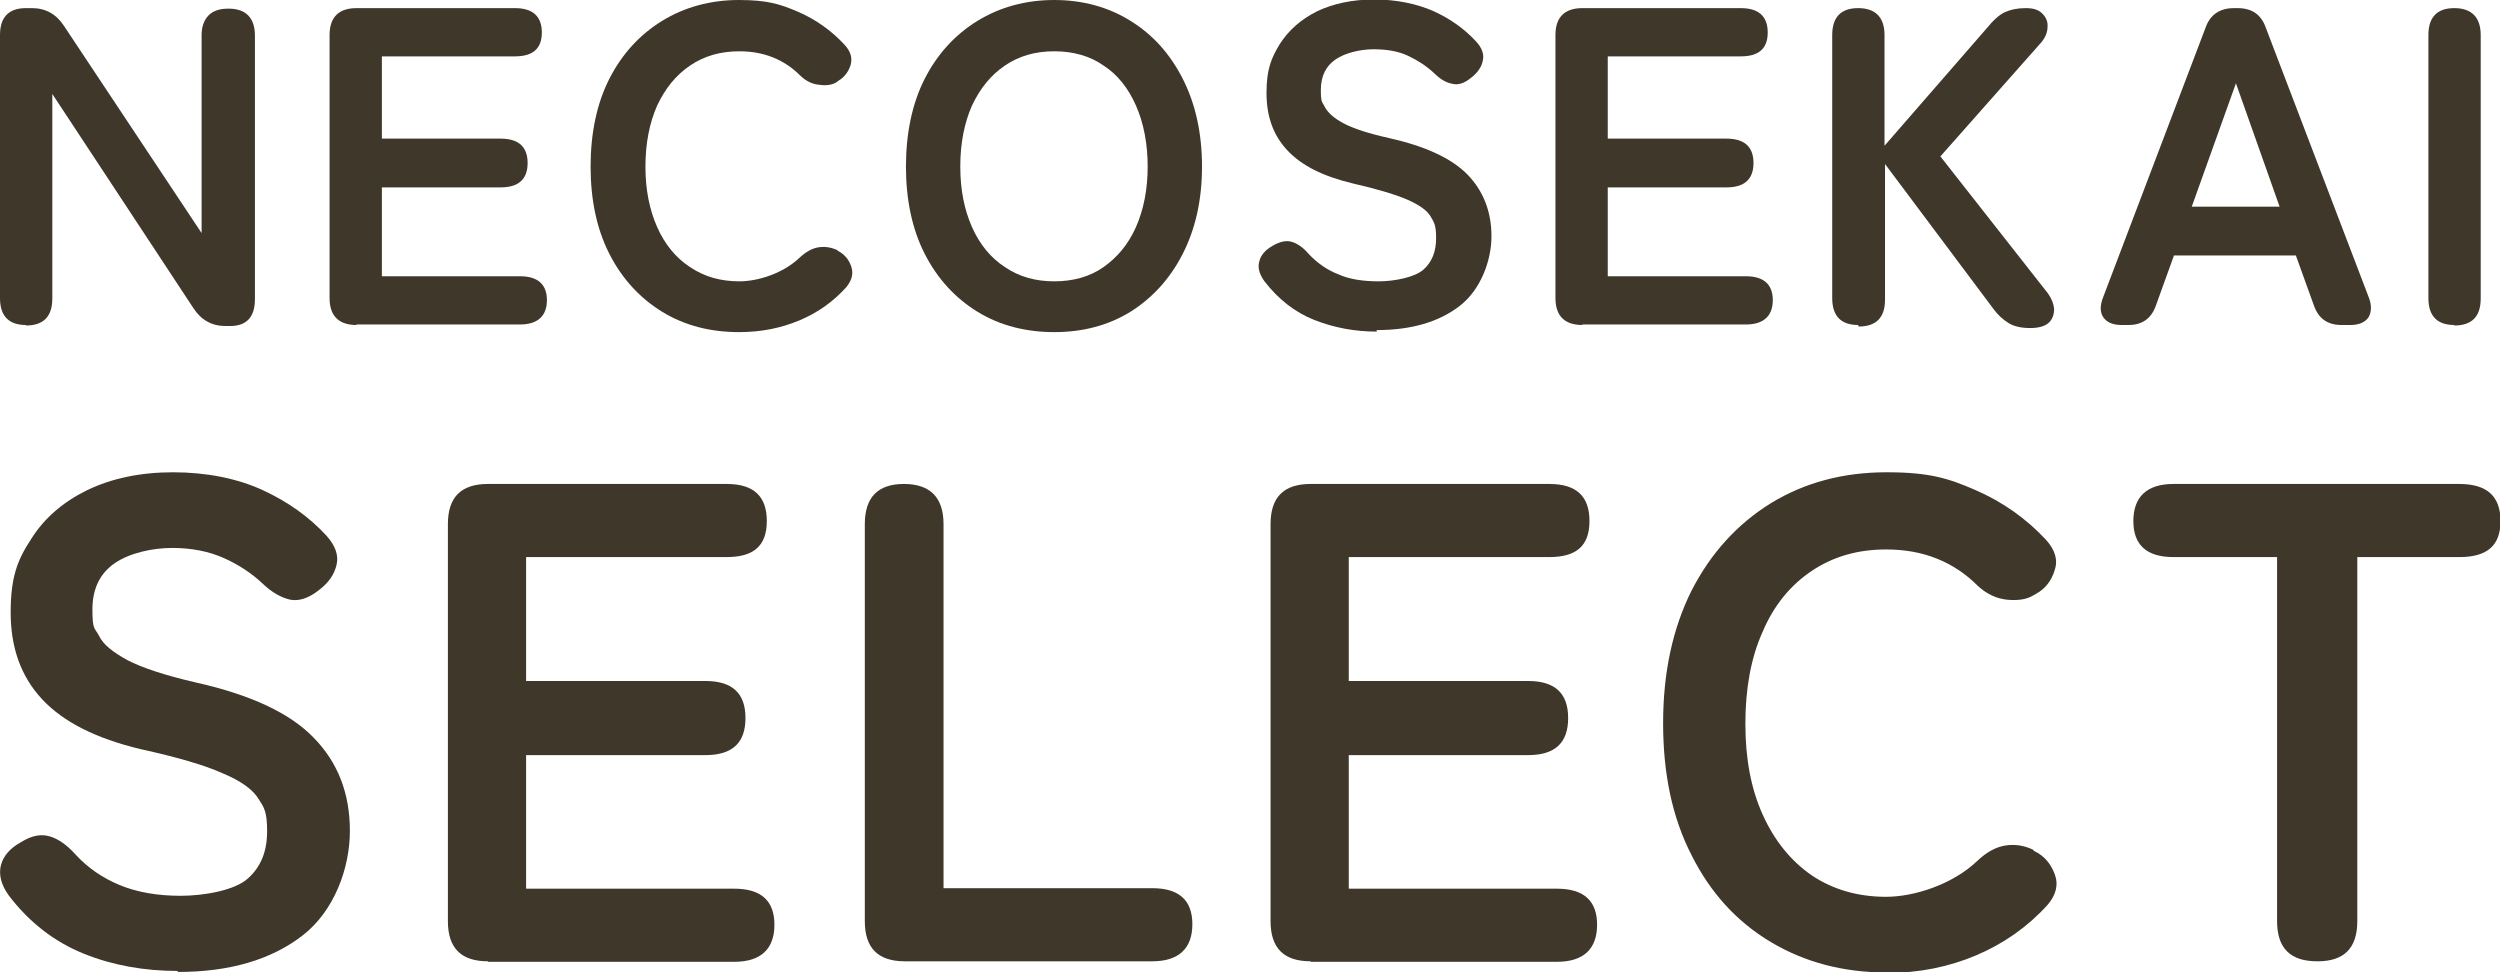
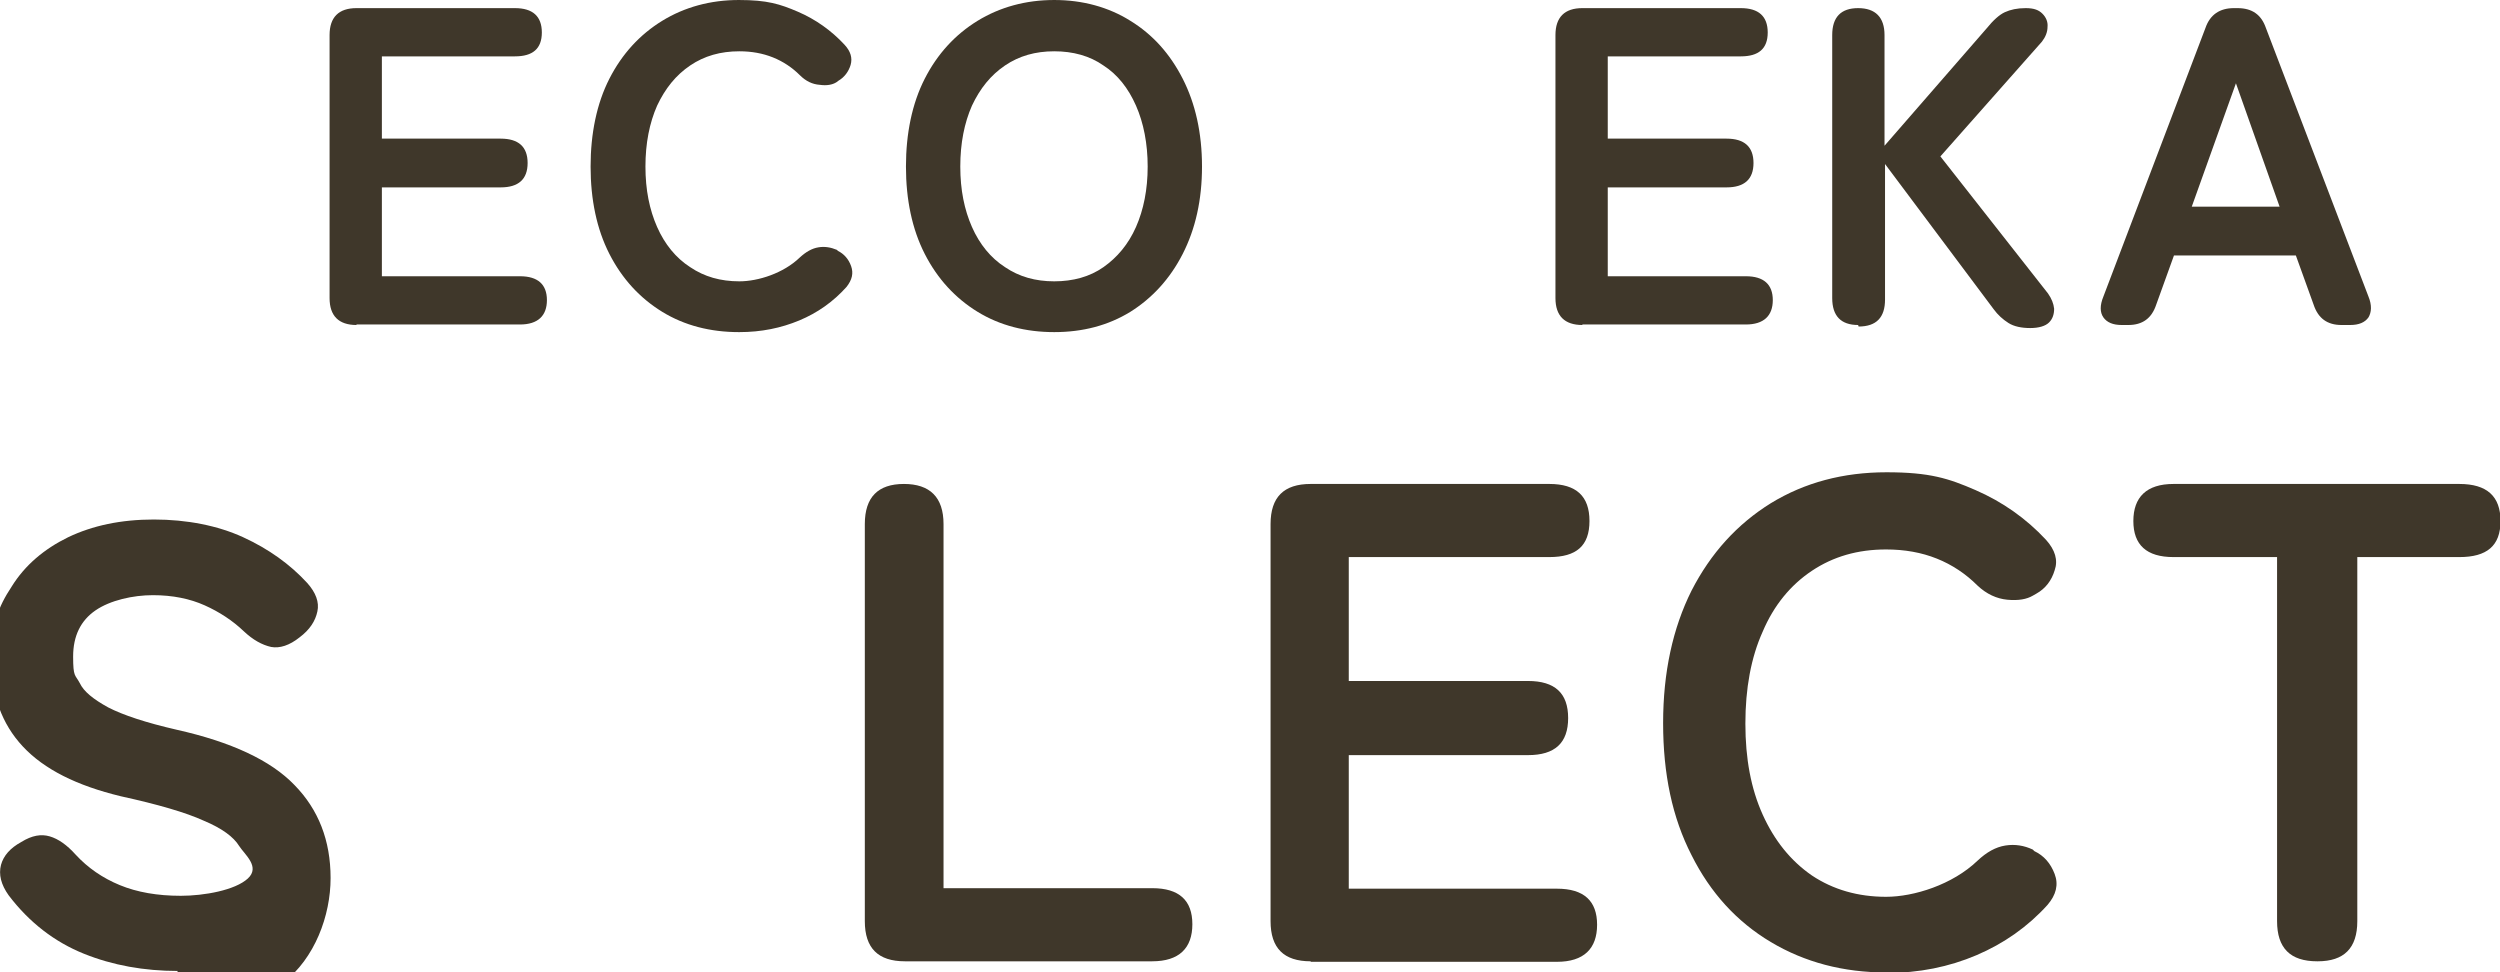
<svg xmlns="http://www.w3.org/2000/svg" id="_レイヤー_1" data-name="レイヤー 1" version="1.1" viewBox="0 0 492.3 191.5">
  <defs>
    <style>
      .cls-1 {
        fill: #3f372a;
        stroke-width: 0px;
      }
    </style>
  </defs>
  <g>
-     <path class="cls-1" d="M5.1,64c-3.4,0-5.1-1.8-5.1-5.3V6.9C0,3.4,1.7,1.6,5.1,1.6h1.2c2.7,0,4.8,1.2,6.3,3.5l27.1,40.8V6.9c0-1.7.5-3,1.4-3.9.9-.9,2.2-1.3,3.9-1.3,3.4,0,5.2,1.8,5.2,5.3v51.9c0,3.5-1.6,5.3-4.9,5.3h-.9c-2.7,0-4.8-1.2-6.3-3.5L10.3,18.5v40.3c0,3.5-1.7,5.3-5.2,5.3Z" />
    <path class="cls-1" d="M70.2,64c-3.5,0-5.3-1.8-5.3-5.3V6.9c0-3.5,1.8-5.3,5.3-5.3h31.2c3.5,0,5.3,1.6,5.3,4.8s-1.8,4.7-5.3,4.7h-26.2v16.2h23.4c3.5,0,5.3,1.6,5.3,4.8s-1.8,4.8-5.3,4.8h-23.4v17.5h27.2c3.5,0,5.3,1.6,5.3,4.7s-1.8,4.8-5.3,4.8h-32.2Z" />
    <path class="cls-1" d="M145.5,65.4c-5.6,0-10.7-1.3-15.1-4-4.4-2.7-7.9-6.5-10.4-11.4-2.5-4.9-3.7-10.7-3.7-17.2s1.2-12.4,3.7-17.3c2.5-4.9,6-8.7,10.4-11.4,4.4-2.7,9.5-4.1,15.1-4.1s8.1.8,11.6,2.3c3.5,1.5,6.6,3.7,9.2,6.5,1.2,1.3,1.6,2.6,1.2,4-.4,1.3-1.2,2.4-2.4,3.1l-.4.3c-.8.5-1.9.7-3.3.5-1.4-.1-2.7-.7-3.9-1.9-1.5-1.5-3.3-2.7-5.3-3.5-2-.8-4.2-1.2-6.6-1.2-3.7,0-6.9.9-9.7,2.8-2.8,1.9-4.9,4.5-6.5,7.9-1.5,3.4-2.3,7.4-2.3,12s.8,8.5,2.3,11.9c1.5,3.4,3.7,6.1,6.5,7.9,2.8,1.9,6,2.8,9.7,2.8s8.7-1.6,11.9-4.7c1.2-1.1,2.4-1.8,3.7-2,1.2-.2,2.4,0,3.6.5l.2.2c1.2.6,2.1,1.6,2.6,3,.5,1.4.2,2.7-.9,4.1-2.6,2.9-5.7,5.1-9.3,6.6-3.6,1.5-7.5,2.3-11.8,2.3Z" />
    <path class="cls-1" d="M207.6,65.4c-5.6,0-10.7-1.3-15.1-4-4.4-2.7-7.9-6.5-10.4-11.4-2.5-4.9-3.7-10.7-3.7-17.2s1.2-12.4,3.7-17.3c2.5-4.9,6-8.7,10.4-11.4,4.4-2.7,9.5-4.1,15.1-4.1s10.7,1.4,15,4.1c4.4,2.7,7.8,6.5,10.3,11.4,2.5,4.9,3.8,10.7,3.8,17.3s-1.3,12.3-3.8,17.2c-2.5,4.9-6,8.7-10.3,11.4-4.4,2.7-9.4,4-15,4ZM207.6,55.4c3.7,0,7-.9,9.7-2.8,2.7-1.9,4.9-4.5,6.4-7.9,1.5-3.4,2.3-7.4,2.3-11.9s-.8-8.6-2.3-12c-1.5-3.4-3.6-6.1-6.4-7.9-2.7-1.9-6-2.8-9.7-2.8s-6.9.9-9.7,2.8c-2.8,1.9-4.9,4.5-6.5,7.9-1.5,3.4-2.3,7.4-2.3,12s.8,8.5,2.3,11.9c1.5,3.4,3.7,6.1,6.5,7.9,2.8,1.9,6,2.8,9.7,2.8Z" />
-     <path class="cls-1" d="M271.1,65.3c-4.4,0-8.5-.8-12.3-2.3-3.8-1.5-7.1-4.1-9.8-7.6-1-1.4-1.4-2.7-1-4,.3-1.2,1.2-2.2,2.6-3,1.4-.8,2.6-1.1,3.7-.8,1.1.3,2.3,1.1,3.4,2.4,1.6,1.7,3.5,3.1,5.8,4,2.2,1,4.9,1.4,8,1.4s7.1-.8,8.8-2.3c1.7-1.5,2.5-3.6,2.5-6.2s-.4-3.1-1.1-4.3c-.7-1.2-2.3-2.3-4.6-3.3-2.3-1-6-2.1-10.8-3.2-5.8-1.4-10-3.5-12.8-6.5-2.8-3-4.1-6.7-4.1-11.3s.9-6.8,2.6-9.6c1.8-2.8,4.2-4.9,7.4-6.5,3.2-1.5,6.9-2.3,11.2-2.3s8.3.8,11.7,2.3c3.3,1.5,6.1,3.5,8.4,6,1.1,1.2,1.6,2.5,1.3,3.7-.2,1.2-1,2.4-2.3,3.4-1.3,1.1-2.6,1.5-3.7,1.2-1.2-.2-2.4-.9-3.6-2.1-1.5-1.4-3.2-2.5-5.1-3.4-1.9-.9-4.2-1.3-6.8-1.3s-5.6.7-7.5,2c-1.9,1.3-2.9,3.3-2.9,6s.3,2.3.8,3.4c.6,1.1,1.8,2.2,3.7,3.2,1.9,1,4.9,2,9,2.9,7.1,1.6,12.3,4,15.4,7.2,3.1,3.2,4.7,7.3,4.7,12.1s-2.1,10.5-6.2,13.7c-4.1,3.2-9.6,4.8-16.4,4.8Z" />
    <path class="cls-1" d="M311.6,64c-3.5,0-5.3-1.8-5.3-5.3V6.9c0-3.5,1.8-5.3,5.3-5.3h31.2c3.5,0,5.3,1.6,5.3,4.8s-1.8,4.7-5.3,4.7h-26.2v16.2h23.4c3.5,0,5.3,1.6,5.3,4.8s-1.8,4.8-5.3,4.8h-23.4v17.5h27.2c3.5,0,5.3,1.6,5.3,4.7s-1.8,4.8-5.3,4.8h-32.2Z" />
    <path class="cls-1" d="M365.9,64c-3.4,0-5.1-1.8-5.1-5.3V6.9c0-3.5,1.7-5.3,5.1-5.3s5.2,1.8,5.2,5.3v21.8l20.1-23.1c1.3-1.6,2.5-2.7,3.6-3.2s2.4-.8,4.1-.8,2.6.4,3.3,1.1c.7.7,1.1,1.6,1,2.6,0,1-.4,2-1.1,2.9l-20,22.6,21.2,27c.7,1,1.1,2,1.2,3,0,1.1-.3,2-1,2.7-.7.7-2,1.1-3.7,1.1s-3.2-.3-4.3-1-2.1-1.6-2.9-2.7l-21.4-28.6v26.7c0,3.5-1.7,5.3-5.2,5.3Z" />
    <path class="cls-1" d="M417.8,64c-1.7,0-2.9-.5-3.6-1.5-.7-1-.7-2.4,0-4.1l20.1-52.9c.9-2.6,2.8-3.9,5.6-3.9h.7c2.9,0,4.7,1.3,5.6,3.9l20.2,52.9c.7,1.7.6,3.1,0,4.1-.7,1-1.9,1.5-3.6,1.5h-1.7c-2.8,0-4.6-1.3-5.5-4l-3.5-9.7h-24l-3.5,9.7c-.9,2.7-2.7,4-5.5,4h-1.4ZM431.6,40.7h17.3l-8.6-24.3-8.7,24.3Z" />
-     <path class="cls-1" d="M483.3,64c-3.4,0-5.1-1.8-5.1-5.3V6.9c0-3.5,1.7-5.3,5.1-5.3s5.2,1.8,5.2,5.3v51.9c0,3.5-1.7,5.3-5.2,5.3Z" />
  </g>
  <g>
-     <path class="cls-1" d="M35,191.2c-6.6,0-12.8-1.1-18.5-3.4-5.7-2.3-10.7-6.1-14.8-11.5-1.5-2.1-2-4.1-1.5-6,.5-1.8,1.8-3.3,4-4.5,2.1-1.3,3.9-1.6,5.6-1.1,1.7.5,3.4,1.7,5.1,3.6,2.4,2.6,5.3,4.6,8.7,6,3.4,1.4,7.4,2.1,12,2.1s10.7-1.1,13.2-3.4c2.6-2.3,3.8-5.4,3.8-9.3s-.6-4.7-1.7-6.4c-1.1-1.8-3.4-3.5-7-5-3.5-1.6-9-3.2-16.3-4.8-8.7-2.1-15.1-5.3-19.3-9.8-4.2-4.5-6.2-10.2-6.2-17.1s1.3-10.3,4-14.4c2.6-4.2,6.4-7.4,11.1-9.7,4.8-2.3,10.4-3.5,16.9-3.5s12.6,1.2,17.6,3.5c5,2.3,9.2,5.3,12.6,9,1.7,1.9,2.4,3.8,2,5.6-.4,1.9-1.5,3.6-3.5,5.1-2,1.6-3.9,2.2-5.6,1.9-1.8-.4-3.6-1.4-5.4-3.1-2.2-2.1-4.8-3.8-7.7-5.1-2.9-1.3-6.3-2-10.2-2s-8.4,1-11.3,3c-2.9,2-4.4,5-4.4,9.1s.4,3.5,1.3,5.2c.8,1.7,2.7,3.2,5.6,4.8,2.9,1.5,7.4,3,13.5,4.4,10.7,2.4,18.5,6,23.2,10.9,4.7,4.8,7.1,10.9,7.1,18.3s-3.1,15.8-9.3,20.6c-6.2,4.8-14.4,7.2-24.6,7.2Z" />
-     <path class="cls-1" d="M96.1,189.3c-5.3,0-7.9-2.6-7.9-7.9v-78.2c0-5.3,2.6-7.9,7.9-7.9h47c5.3,0,7.9,2.4,7.9,7.3s-2.6,7.1-7.9,7.1h-39.5v24.4h35.3c5.3,0,7.9,2.4,7.9,7.3s-2.6,7.3-7.9,7.3h-35.3v26.3h41c5.3,0,7.9,2.4,7.9,7.1s-2.6,7.3-7.9,7.3h-48.5Z" />
+     <path class="cls-1" d="M35,191.2c-6.6,0-12.8-1.1-18.5-3.4-5.7-2.3-10.7-6.1-14.8-11.5-1.5-2.1-2-4.1-1.5-6,.5-1.8,1.8-3.3,4-4.5,2.1-1.3,3.9-1.6,5.6-1.1,1.7.5,3.4,1.7,5.1,3.6,2.4,2.6,5.3,4.6,8.7,6,3.4,1.4,7.4,2.1,12,2.1s10.7-1.1,13.2-3.4s-.6-4.7-1.7-6.4c-1.1-1.8-3.4-3.5-7-5-3.5-1.6-9-3.2-16.3-4.8-8.7-2.1-15.1-5.3-19.3-9.8-4.2-4.5-6.2-10.2-6.2-17.1s1.3-10.3,4-14.4c2.6-4.2,6.4-7.4,11.1-9.7,4.8-2.3,10.4-3.5,16.9-3.5s12.6,1.2,17.6,3.5c5,2.3,9.2,5.3,12.6,9,1.7,1.9,2.4,3.8,2,5.6-.4,1.9-1.5,3.6-3.5,5.1-2,1.6-3.9,2.2-5.6,1.9-1.8-.4-3.6-1.4-5.4-3.1-2.2-2.1-4.8-3.8-7.7-5.1-2.9-1.3-6.3-2-10.2-2s-8.4,1-11.3,3c-2.9,2-4.4,5-4.4,9.1s.4,3.5,1.3,5.2c.8,1.7,2.7,3.2,5.6,4.8,2.9,1.5,7.4,3,13.5,4.4,10.7,2.4,18.5,6,23.2,10.9,4.7,4.8,7.1,10.9,7.1,18.3s-3.1,15.8-9.3,20.6c-6.2,4.8-14.4,7.2-24.6,7.2Z" />
    <path class="cls-1" d="M178.2,189.3c-5.3,0-7.9-2.6-7.9-7.9v-78.2c0-5.3,2.6-7.9,7.7-7.9s7.8,2.6,7.8,7.9v71.7h41.1c5.3,0,7.9,2.4,7.9,7.1s-2.6,7.3-7.9,7.3h-48.6Z" />
    <path class="cls-1" d="M258.1,189.3c-5.3,0-7.9-2.6-7.9-7.9v-78.2c0-5.3,2.6-7.9,7.9-7.9h47c5.3,0,7.9,2.4,7.9,7.3s-2.6,7.1-7.9,7.1h-39.5v24.4h35.3c5.3,0,7.9,2.4,7.9,7.3s-2.6,7.3-7.9,7.3h-35.3v26.3h41c5.3,0,7.9,2.4,7.9,7.1s-2.6,7.3-7.9,7.3h-48.5Z" />
    <path class="cls-1" d="M371.5,191.5c-8.5,0-16.1-2-22.8-6-6.7-4-11.9-9.7-15.6-17.1-3.8-7.4-5.6-16-5.6-26s1.9-18.7,5.6-26.1c3.8-7.4,9-13.1,15.6-17.2,6.7-4.1,14.3-6.1,22.8-6.1s12.2,1.2,17.5,3.5c5.3,2.3,10,5.6,13.9,9.8,1.8,2,2.4,4,1.7,6-.6,2-1.8,3.6-3.6,4.6l-.7.4c-1.2.7-2.8,1-5,.8-2.1-.2-4.1-1.1-5.9-2.8-2.3-2.3-5-4.1-8-5.3-3-1.2-6.3-1.8-10-1.8-5.6,0-10.4,1.4-14.6,4.2-4.2,2.8-7.5,6.8-9.7,12-2.3,5.1-3.4,11.2-3.4,18.1s1.1,12.8,3.4,17.9c2.3,5.1,5.5,9.1,9.7,12,4.2,2.8,9.1,4.2,14.6,4.2s13.1-2.4,18-7.1c1.8-1.7,3.6-2.7,5.5-3s3.7,0,5.4.8l.3.3c1.9.9,3.2,2.4,4,4.5.8,2.1.3,4.1-1.4,6.1-3.9,4.3-8.6,7.6-14,9.9-5.4,2.3-11.3,3.5-17.7,3.5Z" />
    <path class="cls-1" d="M456.3,189.3c-5.3,0-7.9-2.6-7.9-7.9v-71.7h-20.4c-5.3,0-7.9-2.4-7.9-7.1s2.6-7.3,7.9-7.3h56.3c5.4,0,8.1,2.4,8.1,7.3s-2.7,7.1-8.1,7.1h-20.1v71.7c0,5.3-2.6,7.9-7.8,7.9Z" />
  </g>
</svg>